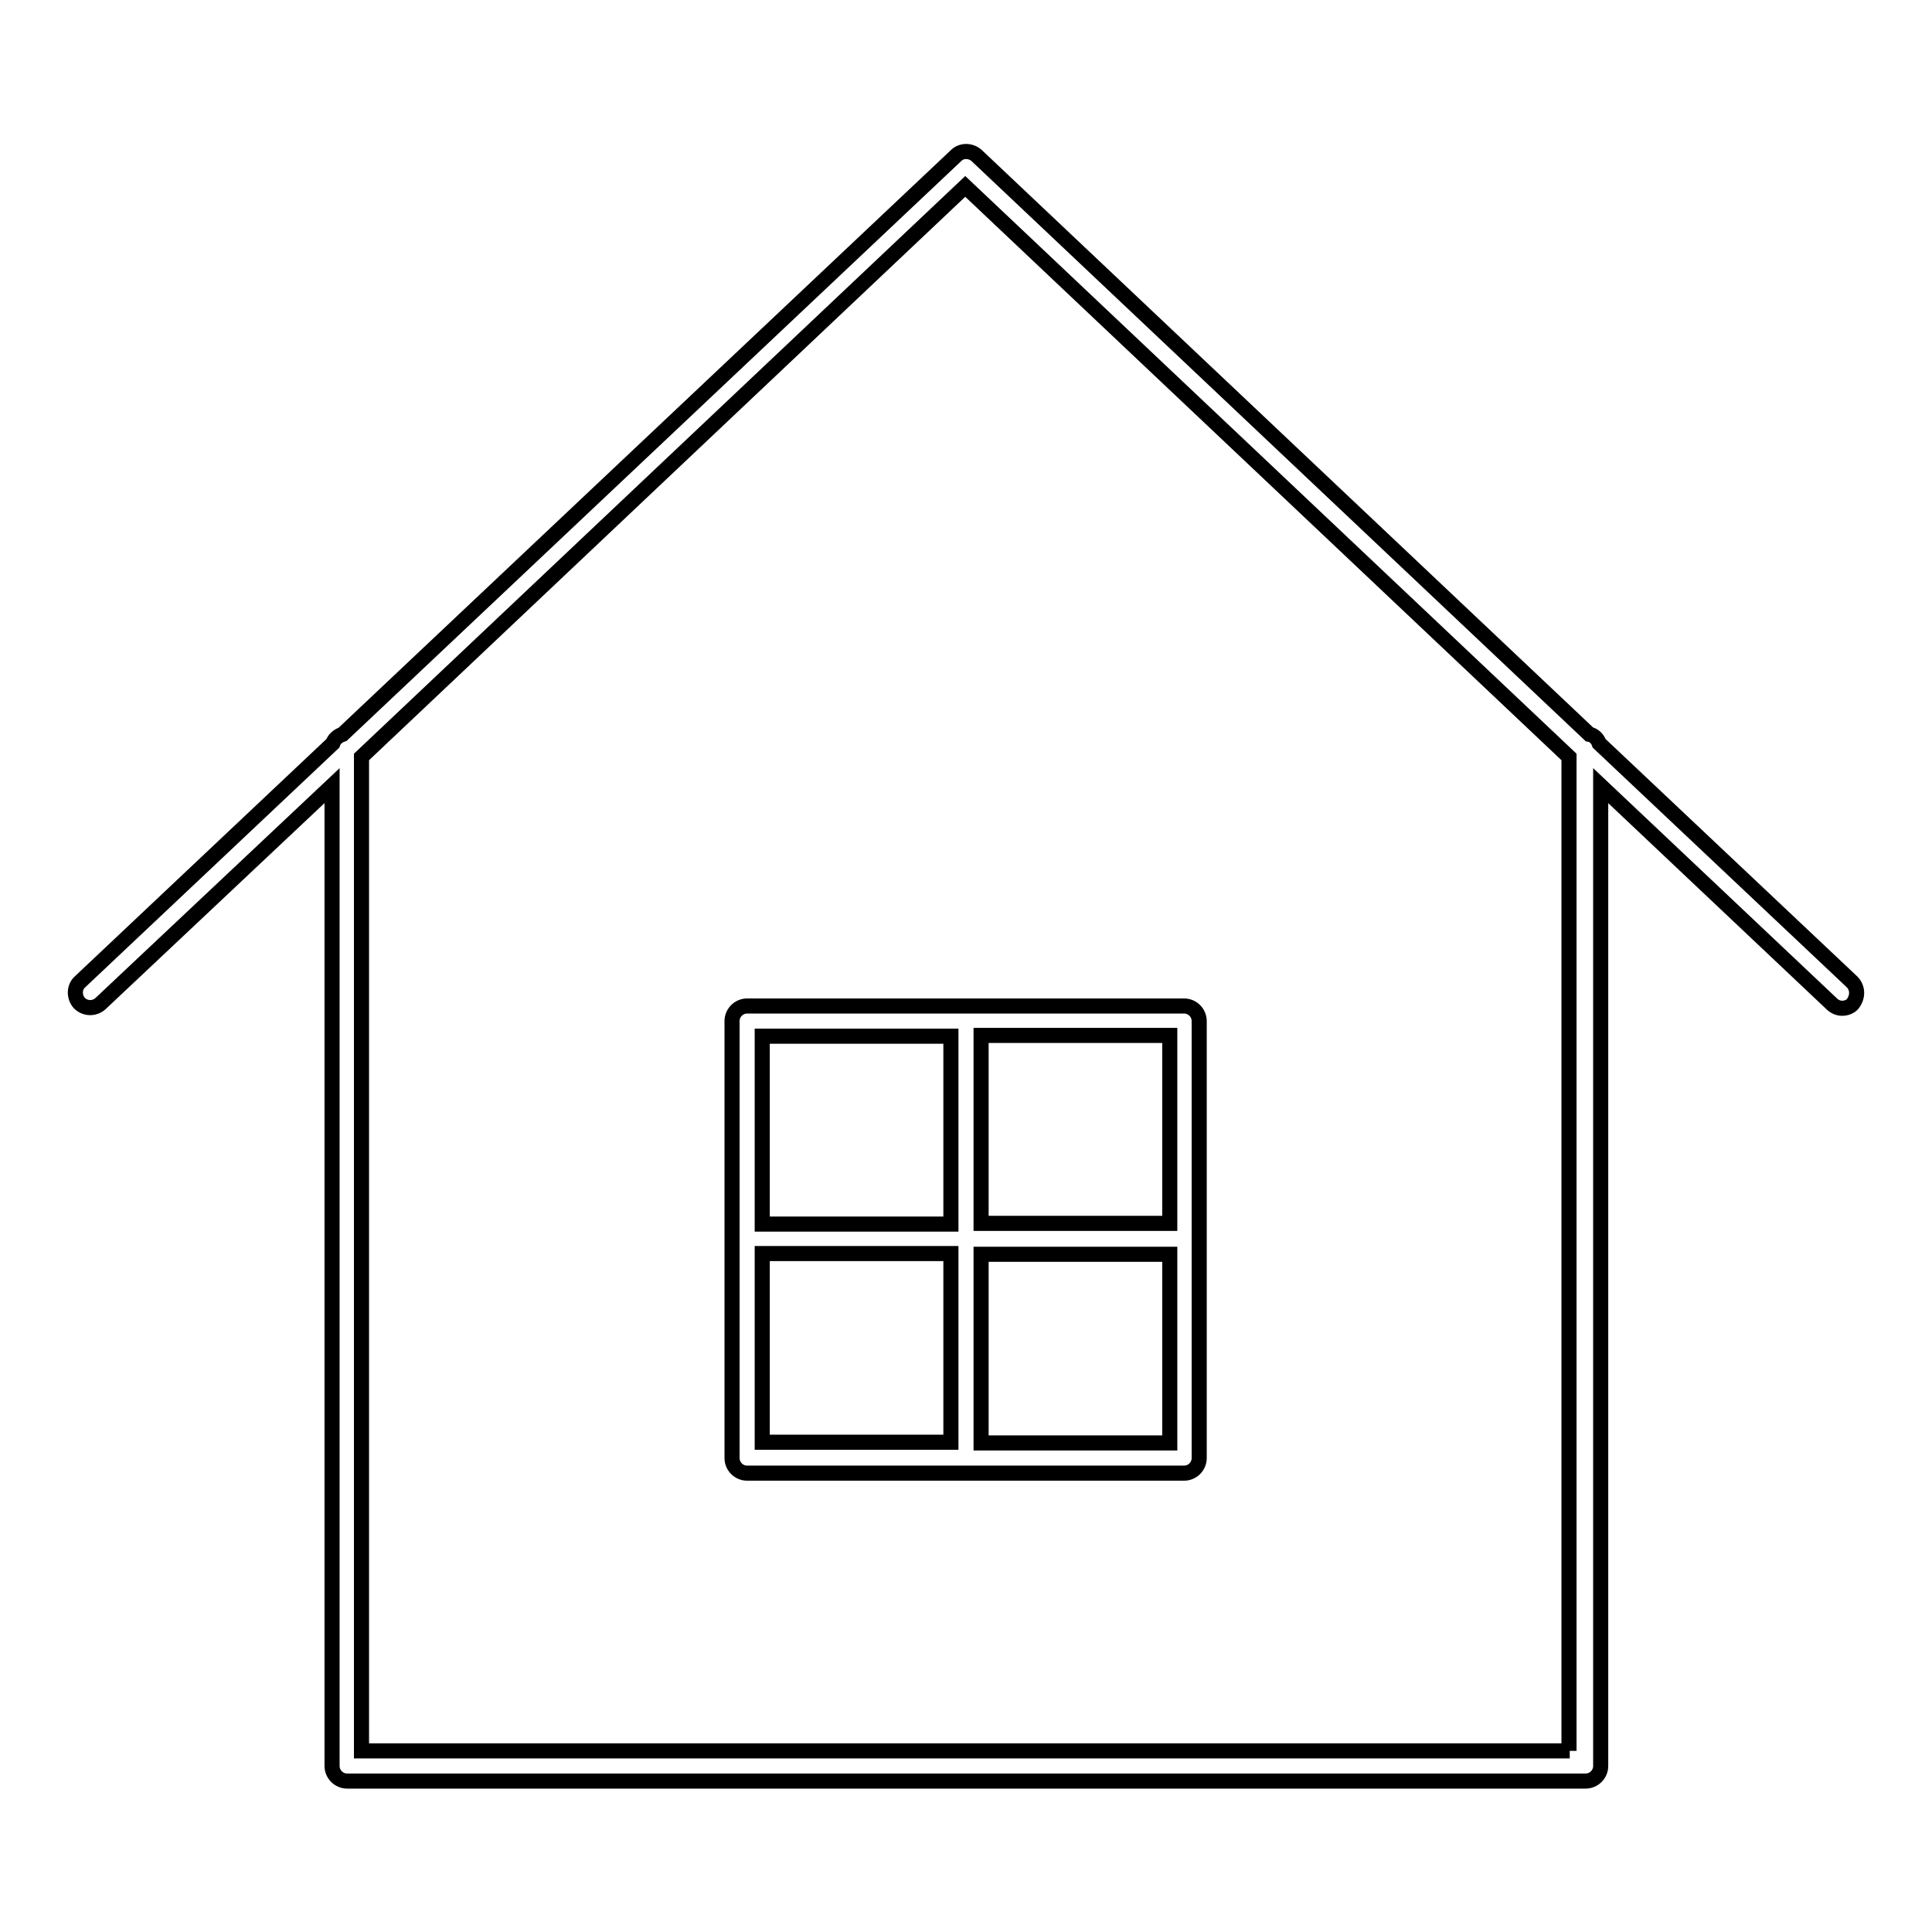
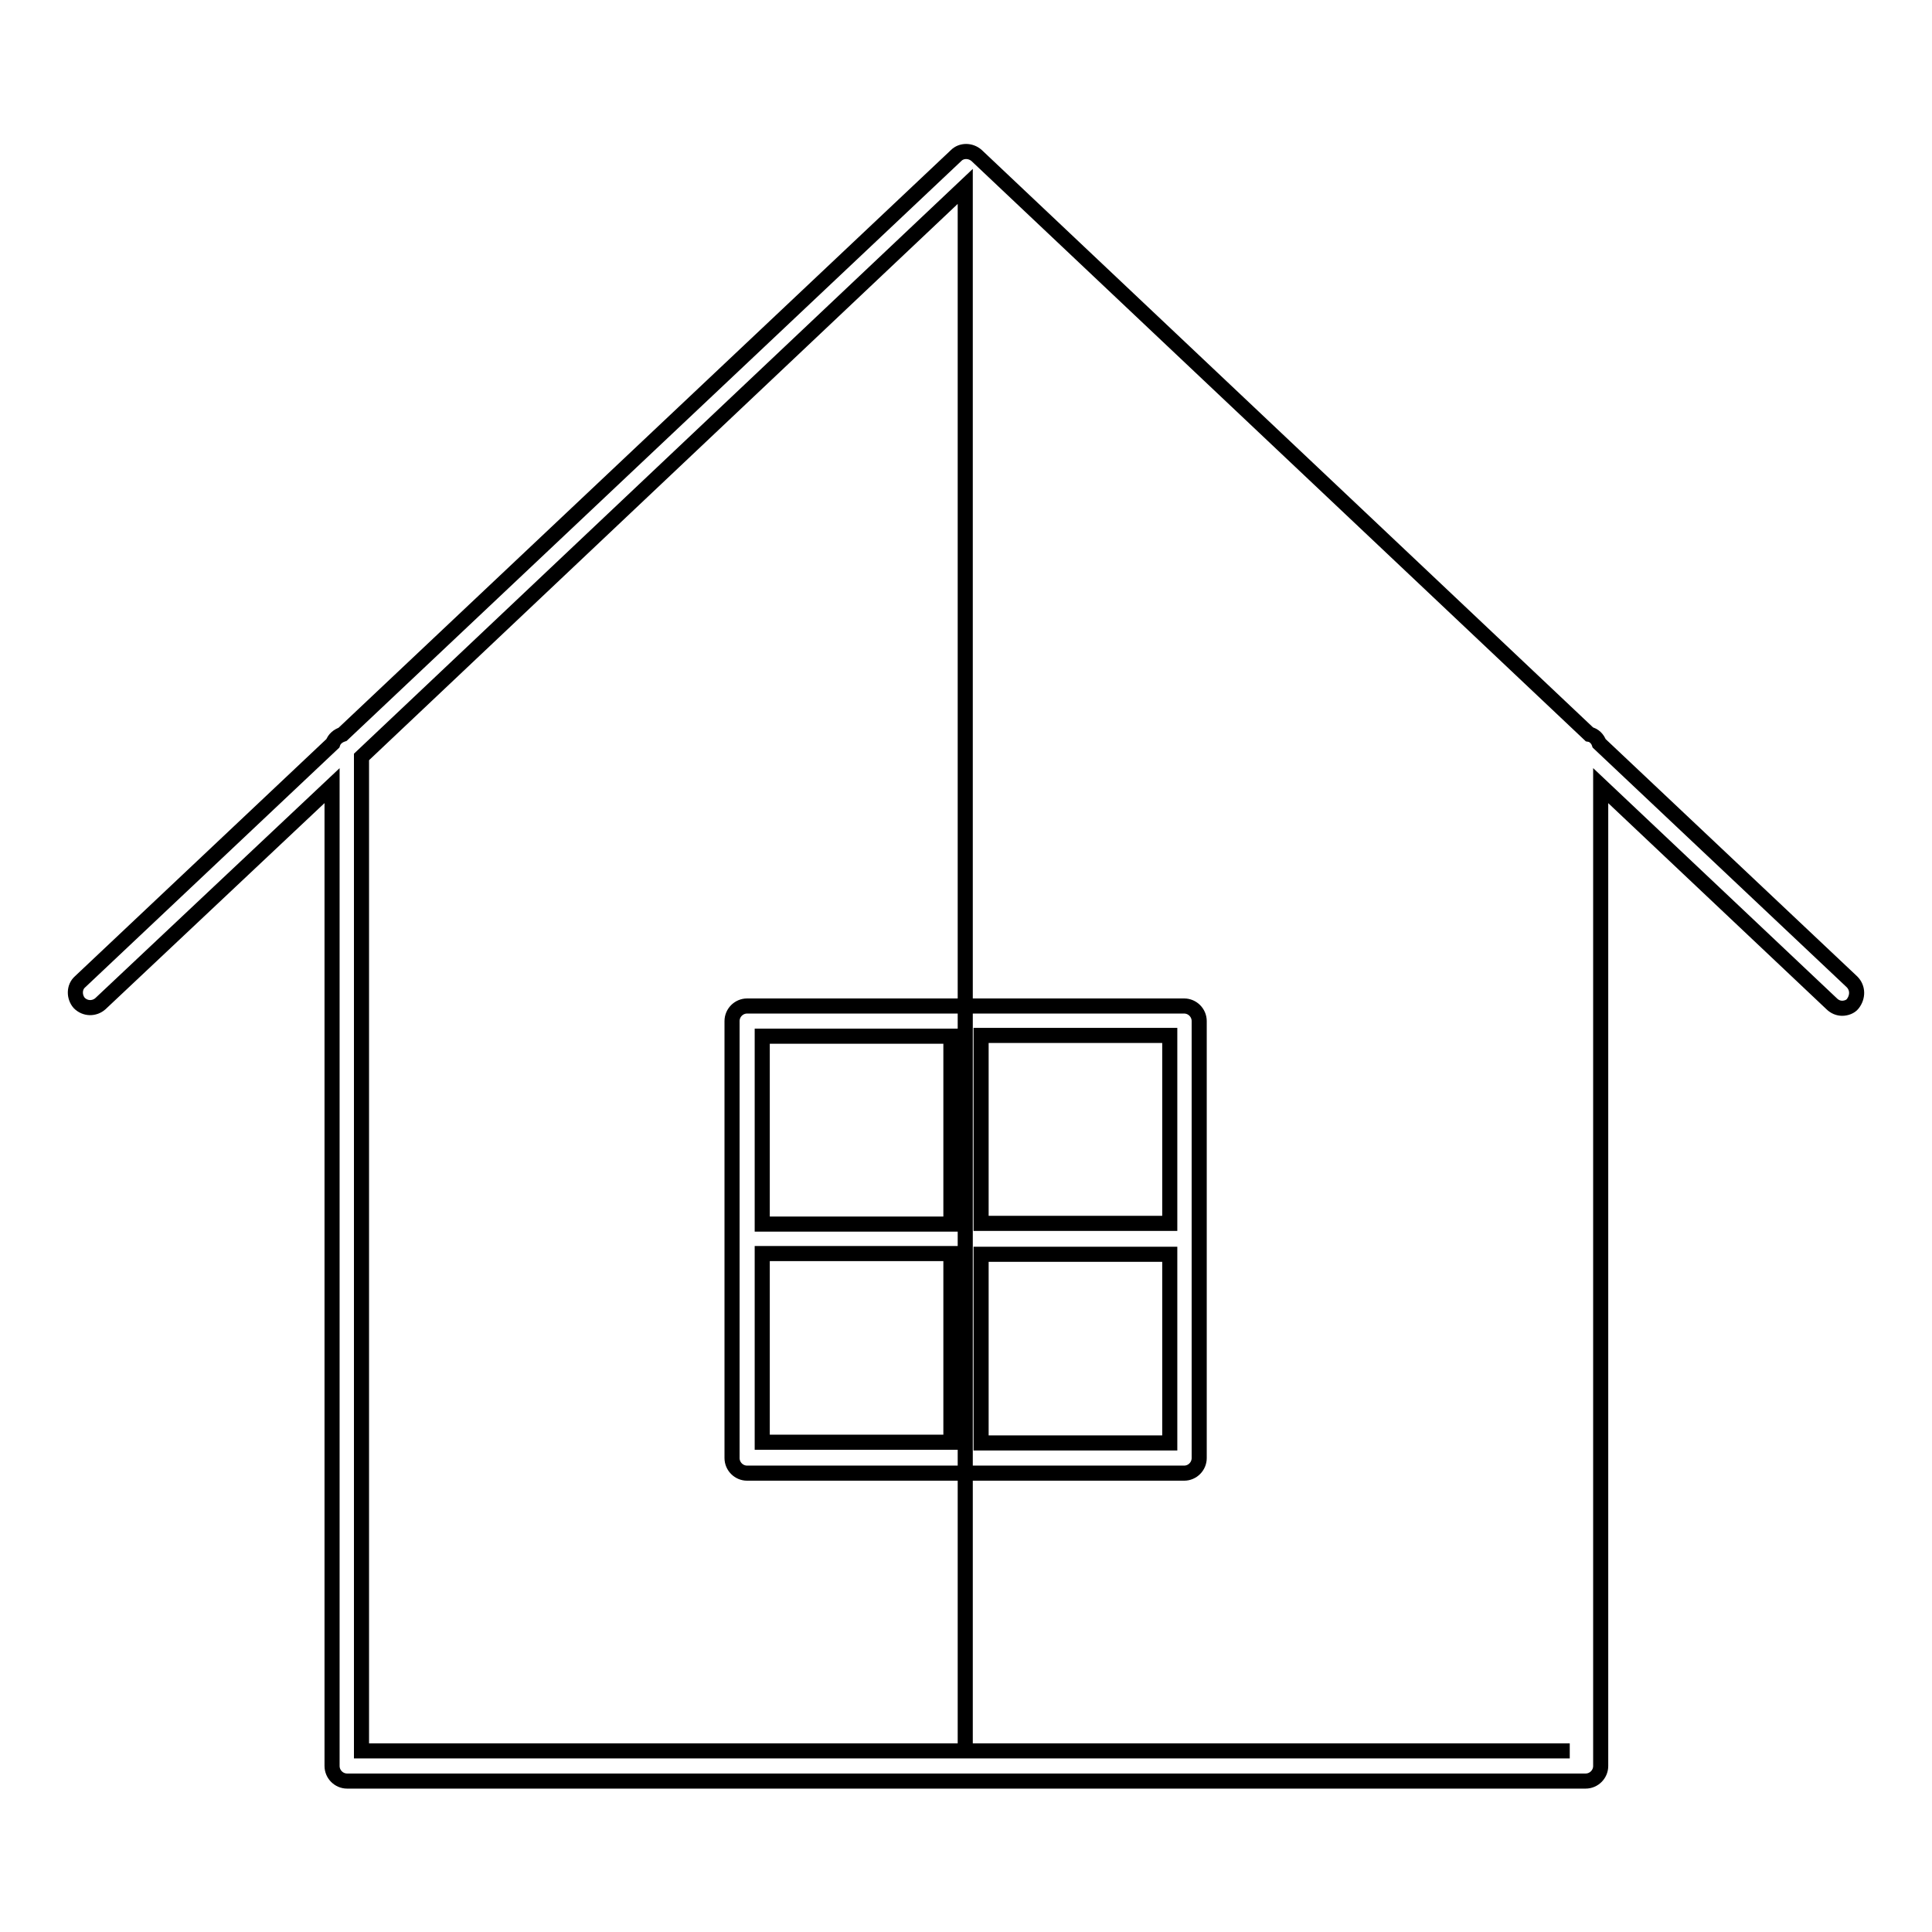
<svg xmlns="http://www.w3.org/2000/svg" version="1.1" x="0px" y="0px" viewBox="0 0 256 256" enable-background="new 0 0 256 256" xml:space="preserve">
  <g>
    <g>
-       <path stroke-width="2" fill-opacity="0" stroke="#000000" d="M245.4,130.1l-33.5-31.6c-0.2-0.6-0.7-1.1-1.3-1.2l-81.2-76.7c-0.8-0.7-2-0.7-2.7,0L45.4,97.3c-0.6,0.2-1.1,0.6-1.3,1.2l-33.5,31.6c-0.8,0.7-0.8,2-0.1,2.8c0.8,0.8,2,0.8,2.8,0.1L44,104.1V234c0,1.1,0.9,2,2,2h164.1c1.1,0,2-0.9,2-2V104.1l30.6,28.9c0.4,0.4,0.9,0.6,1.4,0.6c0.5,0,1.1-0.2,1.4-0.6C246.2,132.1,246.2,130.9,245.4,130.1z M208,232H47.9V100.3l80-75.6l80,75.6V232z M127.9,133.3H99c-1.1,0-2,0.9-2,2v57.9c0,1.1,0.9,2,2,2h57.9c1.1,0,2-0.9,2-2v-57.9c0-1.1-0.9-2-2-2L127.9,133.3C128,133.2,128,133.2,127.9,133.3C128,133.3,127.9,133.3,127.9,133.3z M126,191.1H101v-25h25L126,191.1L126,191.1z M126,162.2H101v-24.9h25L126,162.2L126,162.2z M130,137.2h25v24.9h-25V137.2z M130,166.2h25v25h-25V166.2z" />
+       <path stroke-width="2" fill-opacity="0" stroke="#000000" d="M245.4,130.1l-33.5-31.6c-0.2-0.6-0.7-1.1-1.3-1.2l-81.2-76.7c-0.8-0.7-2-0.7-2.7,0L45.4,97.3c-0.6,0.2-1.1,0.6-1.3,1.2l-33.5,31.6c-0.8,0.7-0.8,2-0.1,2.8c0.8,0.8,2,0.8,2.8,0.1L44,104.1V234c0,1.1,0.9,2,2,2h164.1c1.1,0,2-0.9,2-2V104.1l30.6,28.9c0.4,0.4,0.9,0.6,1.4,0.6c0.5,0,1.1-0.2,1.4-0.6C246.2,132.1,246.2,130.9,245.4,130.1z M208,232H47.9V100.3l80-75.6V232z M127.9,133.3H99c-1.1,0-2,0.9-2,2v57.9c0,1.1,0.9,2,2,2h57.9c1.1,0,2-0.9,2-2v-57.9c0-1.1-0.9-2-2-2L127.9,133.3C128,133.2,128,133.2,127.9,133.3C128,133.3,127.9,133.3,127.9,133.3z M126,191.1H101v-25h25L126,191.1L126,191.1z M126,162.2H101v-24.9h25L126,162.2L126,162.2z M130,137.2h25v24.9h-25V137.2z M130,166.2h25v25h-25V166.2z" />
    </g>
  </g>
</svg>